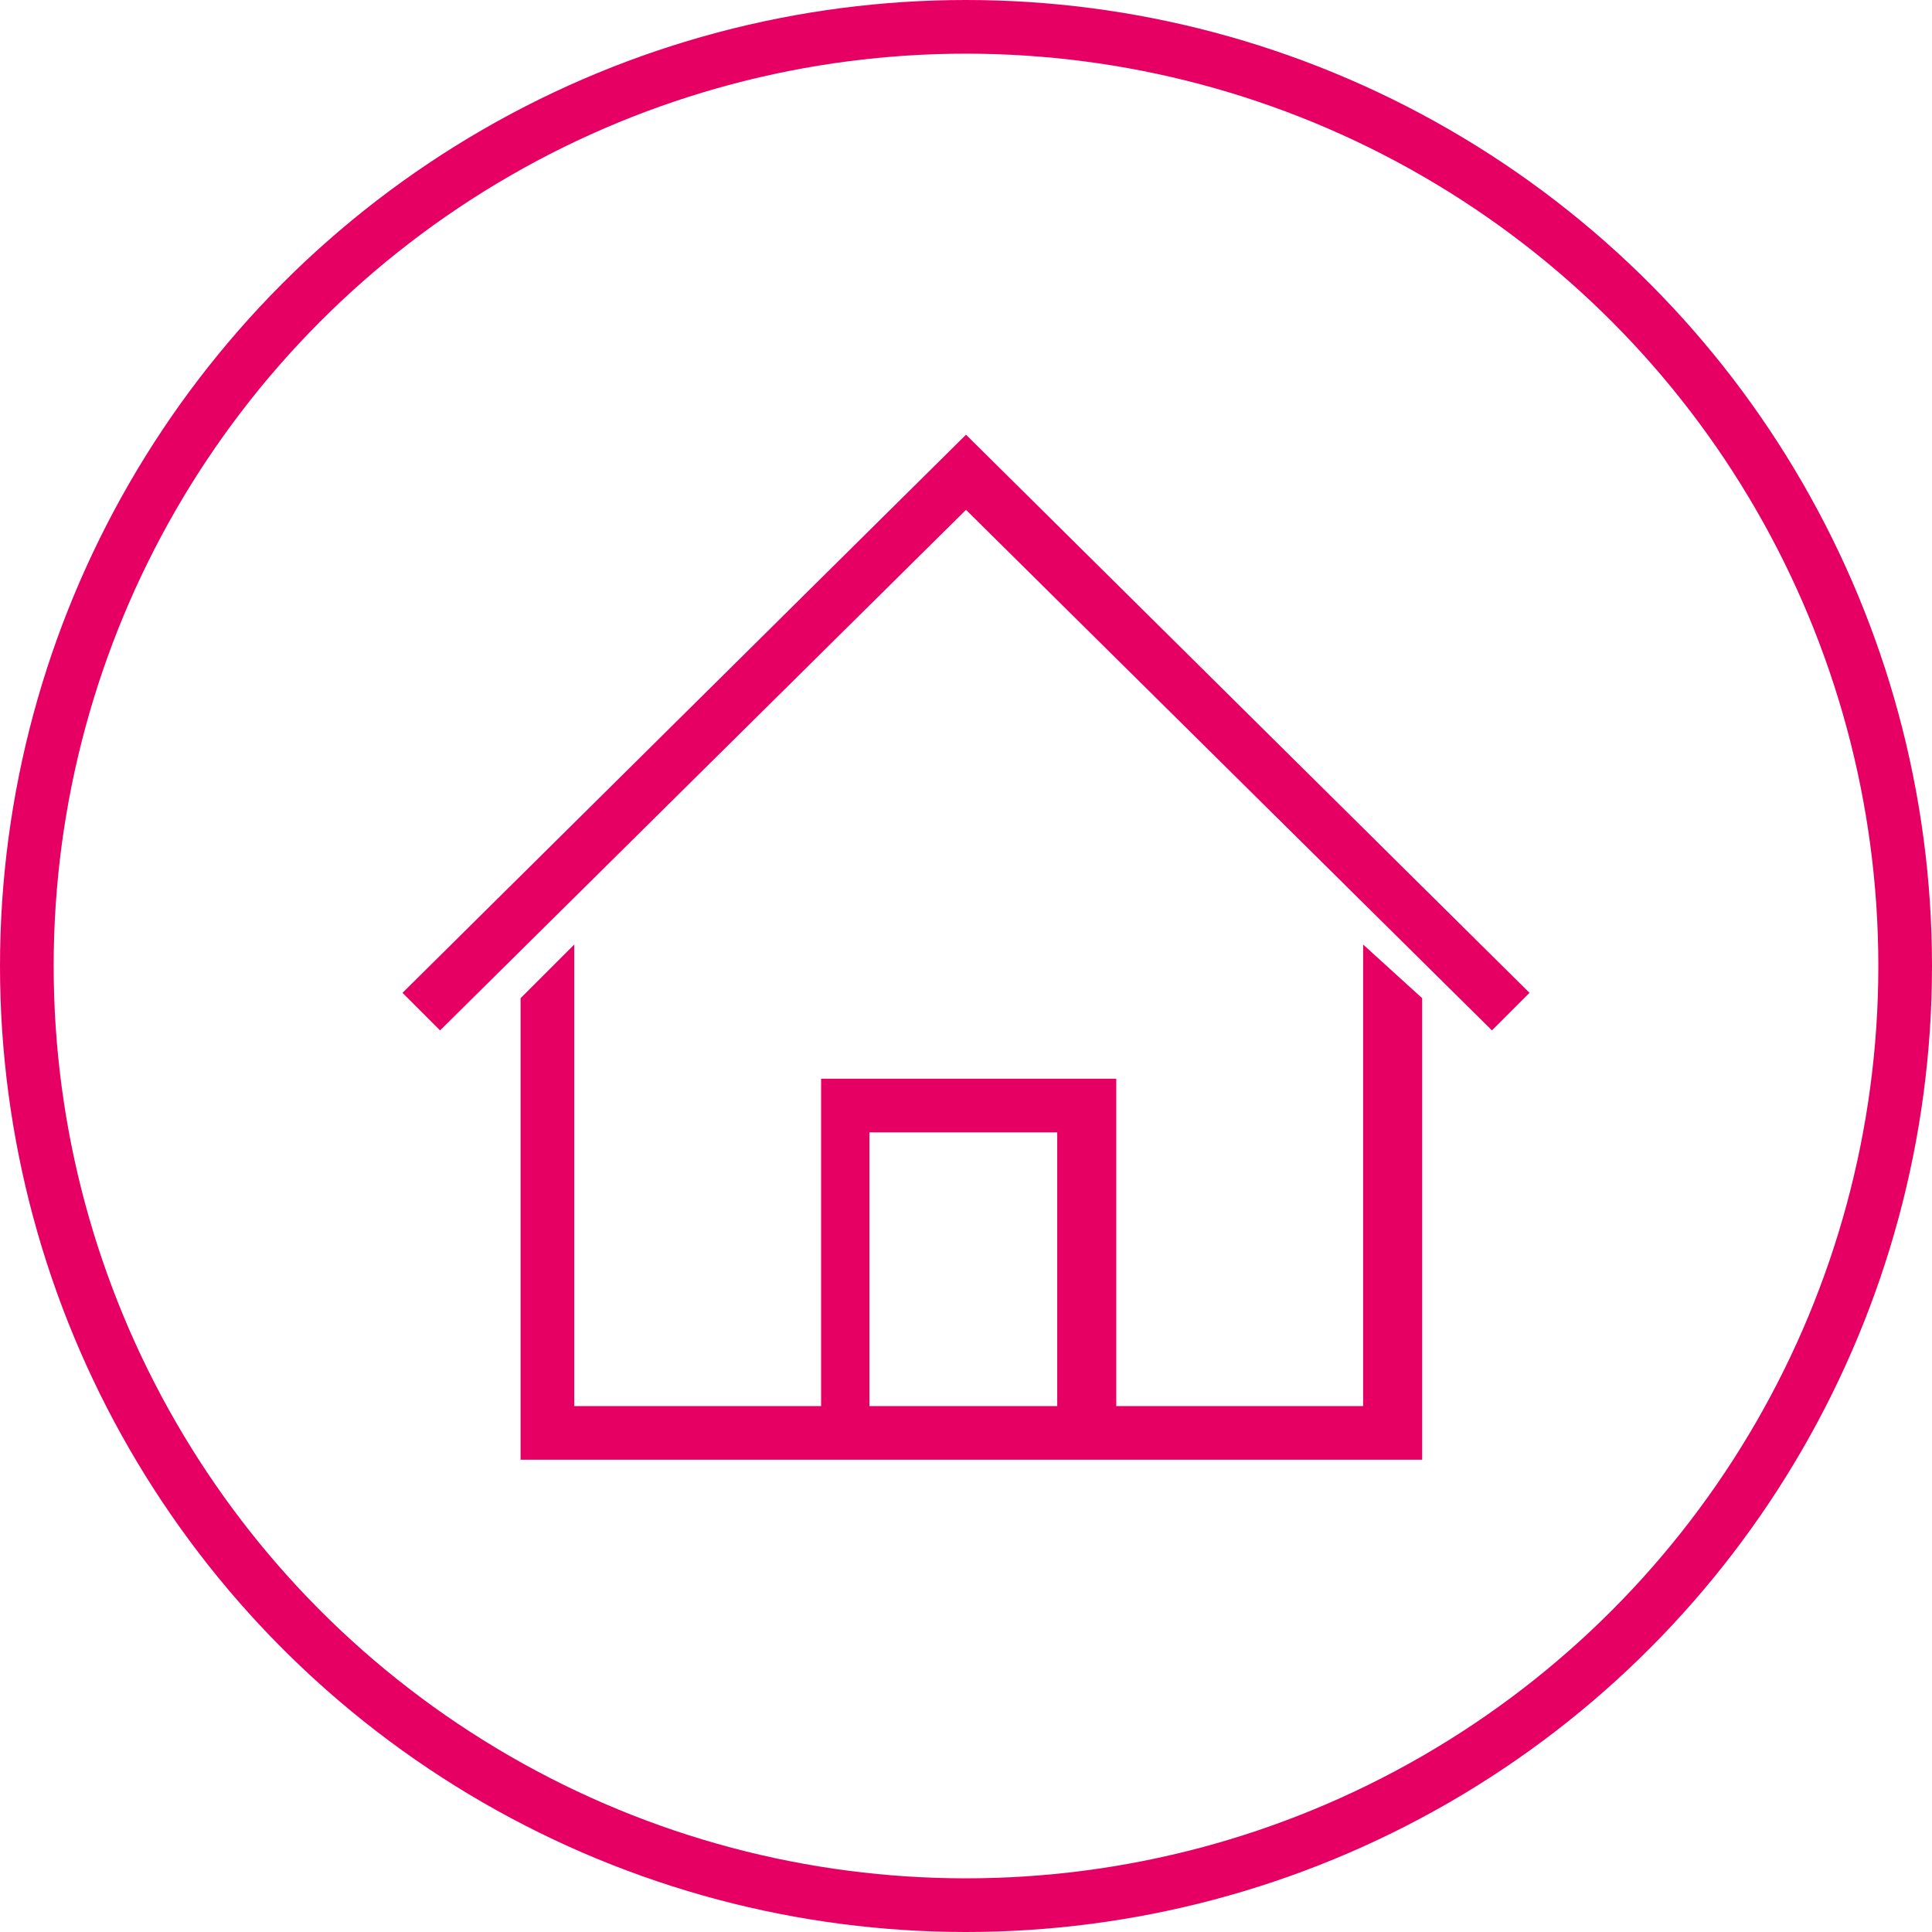
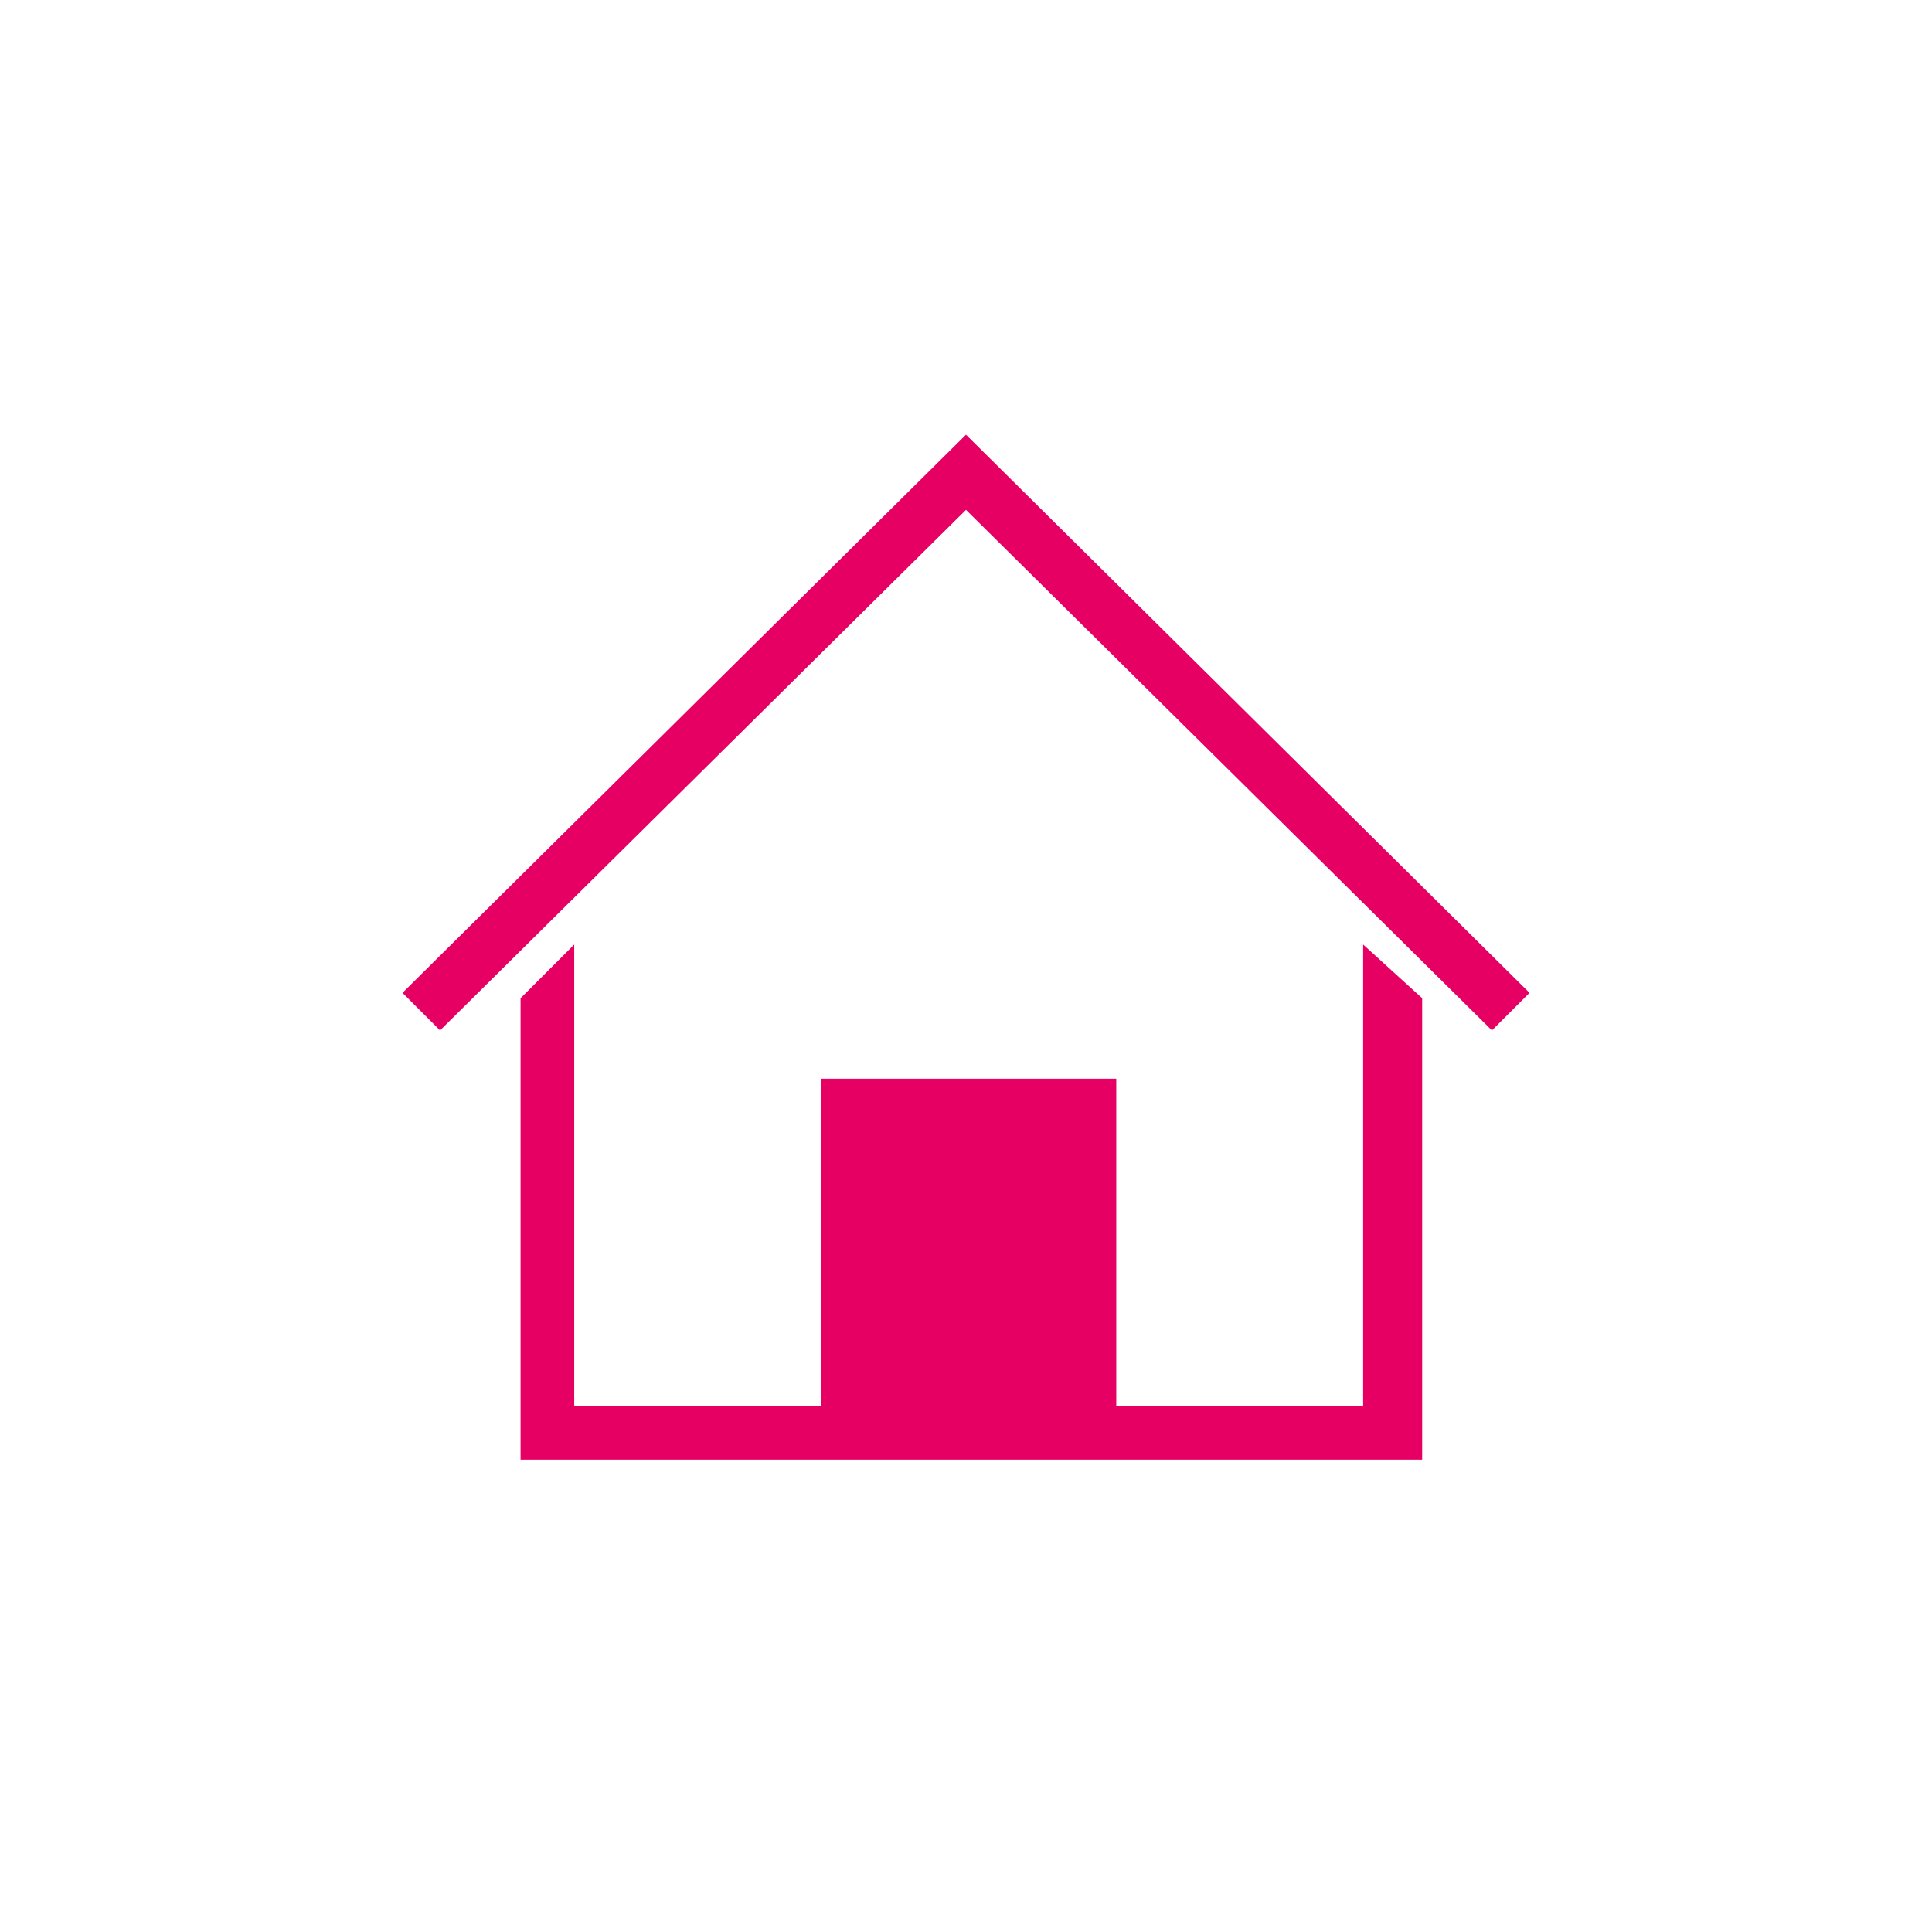
<svg xmlns="http://www.w3.org/2000/svg" version="1.1" id="Ebene_1" x="0px" y="0px" viewBox="0 0 36 36" style="enable-background:new 0 0 36 36;" xml:space="preserve">
  <style type="text/css">
	.st0{fill:#E60064;}
	.st1{fill:none;stroke:#E60064;}
</style>
  <g>
    <g>
      <polygon class="st0" points="28.5,18.5 27.8,19.2 18,9.5 8.2,19.2 7.5,18.5 18,8.1 18,8.1 18,8.1   " />
    </g>
  </g>
  <g>
    <g>
-       <circle class="st1" cx="18" cy="18" r="17.5" />
-     </g>
+       </g>
  </g>
  <g>
    <g>
-       <path class="st0" d="M25.4,17.6v8.6h-4.6v-6.1h-5.5v6.1h-4.6v-8.6l-1,1v8.6h16.8v-8.6L25.4,17.6z M16.2,26.2v-5.1h3.5v5.1H16.2z" />
+       <path class="st0" d="M25.4,17.6v8.6h-4.6v-6.1h-5.5v6.1h-4.6v-8.6l-1,1v8.6h16.8v-8.6L25.4,17.6z M16.2,26.2v-5.1v5.1H16.2z" />
    </g>
  </g>
</svg>